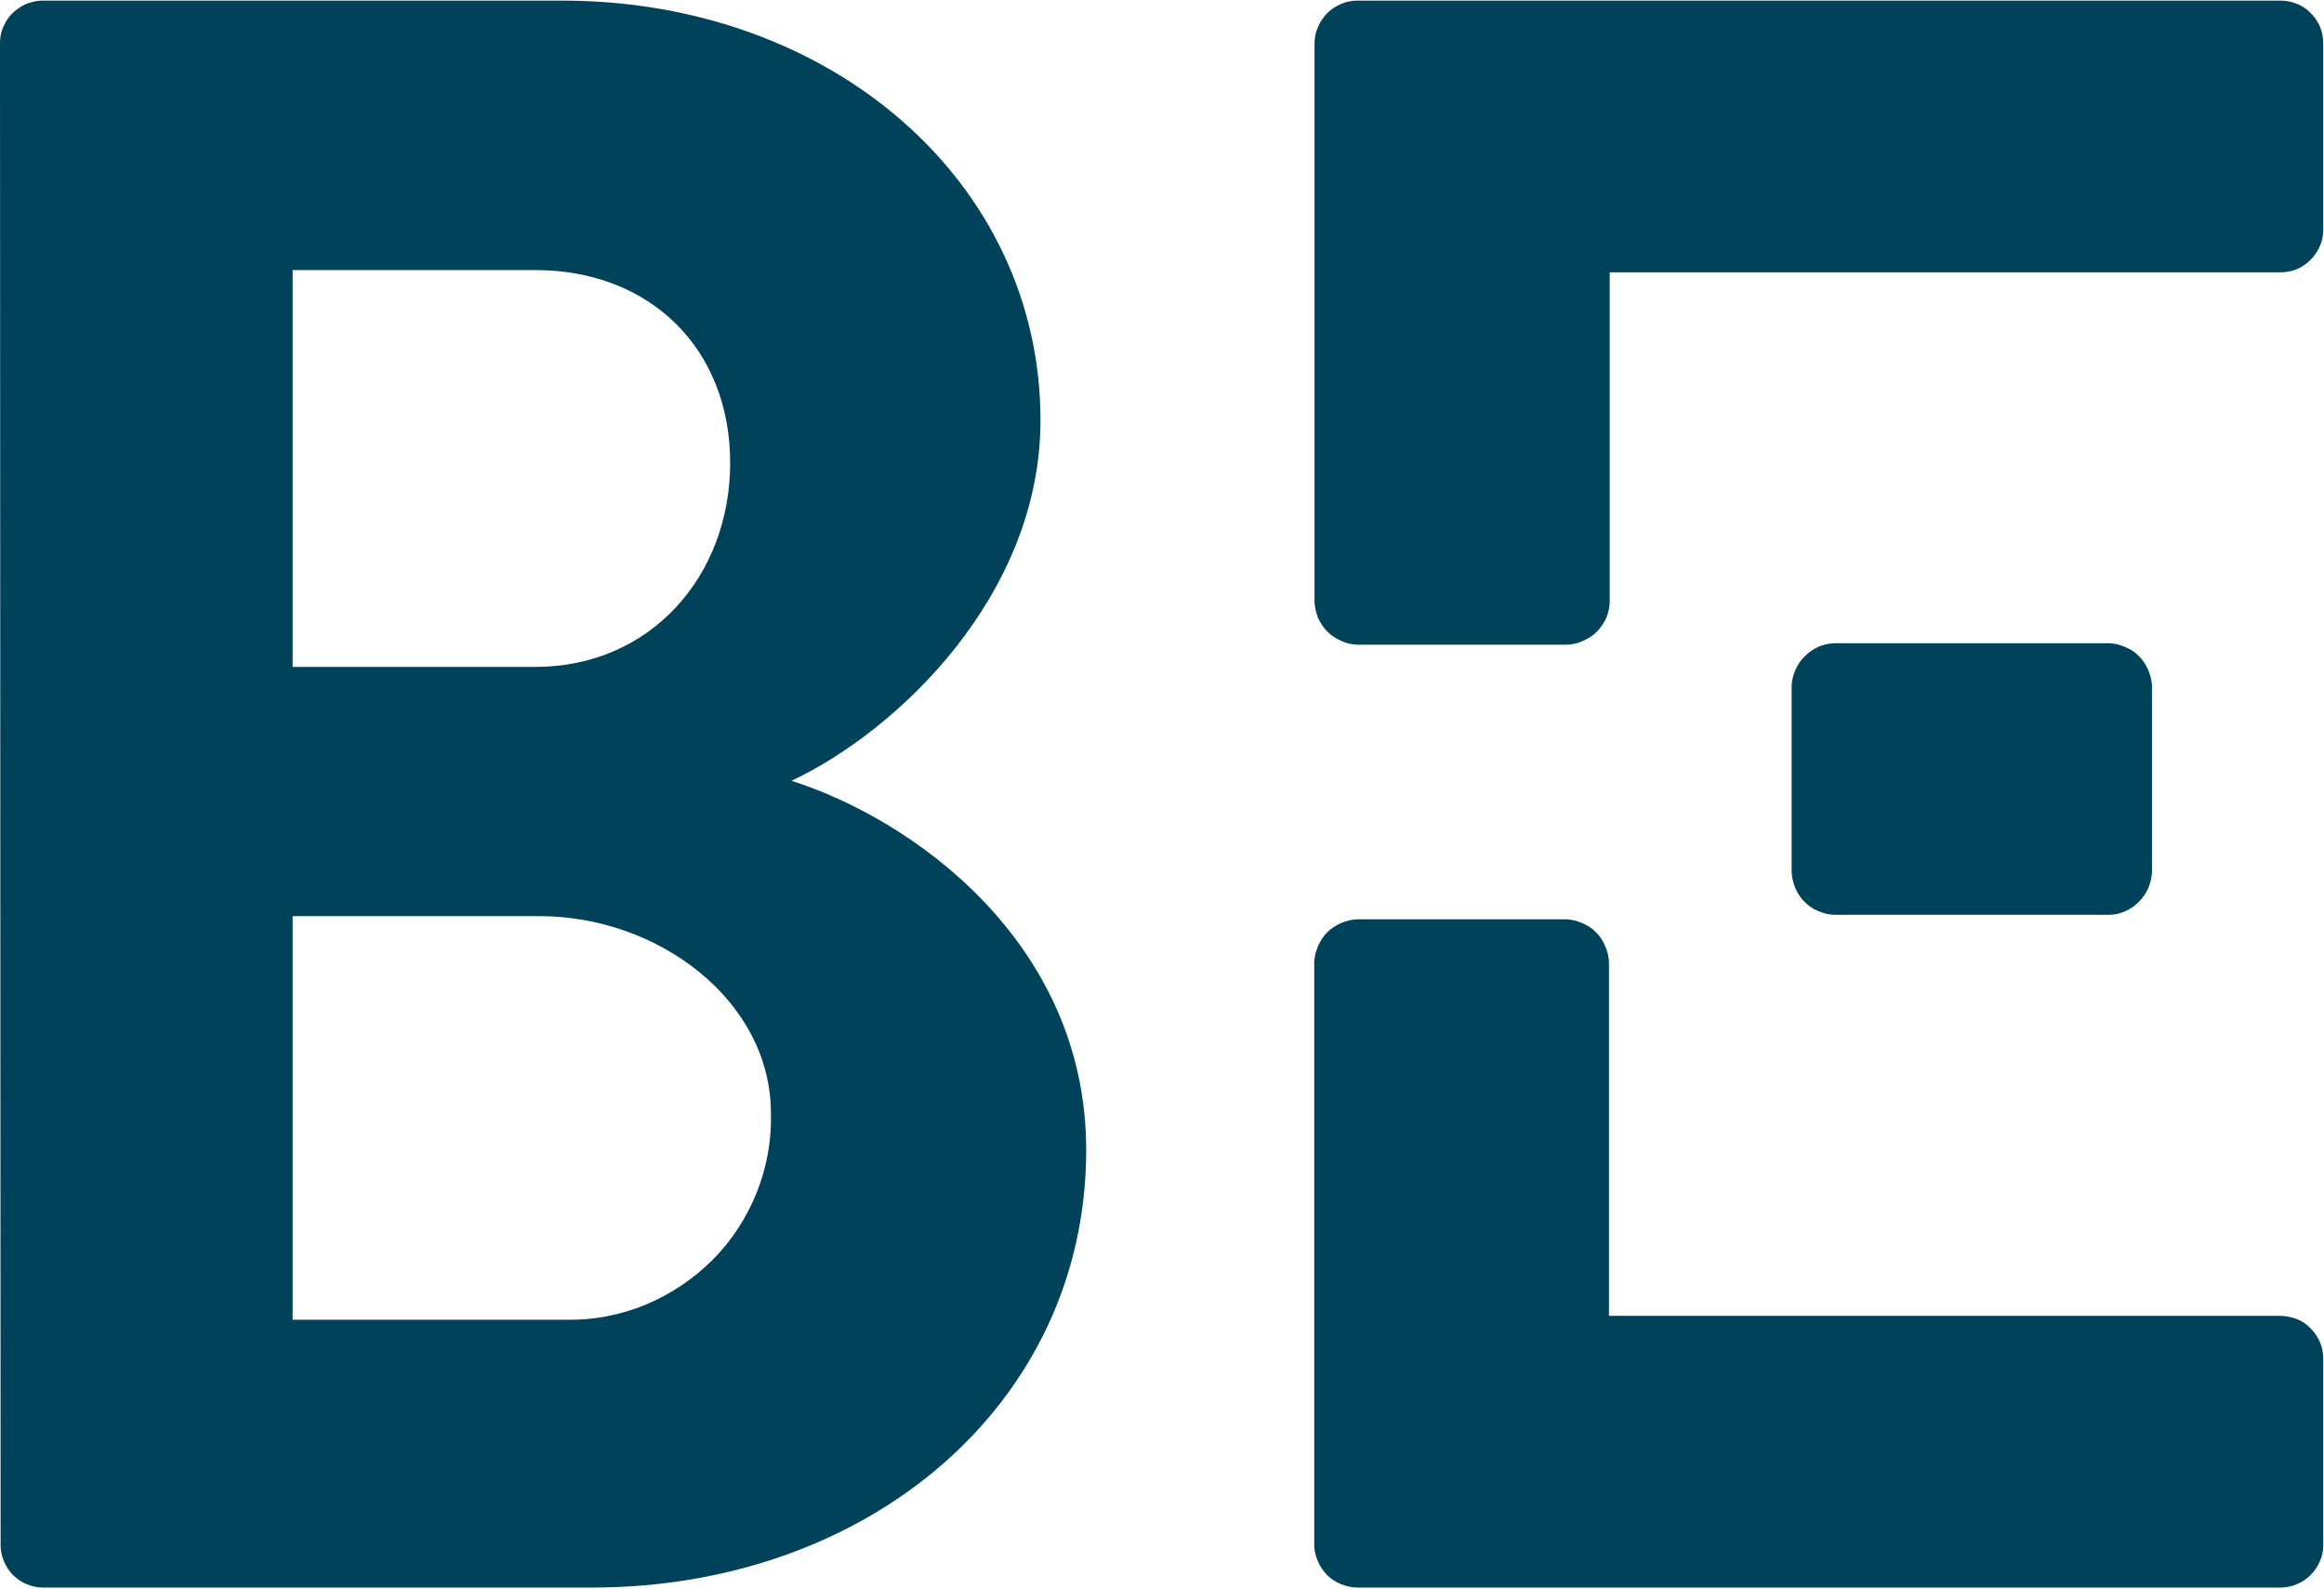
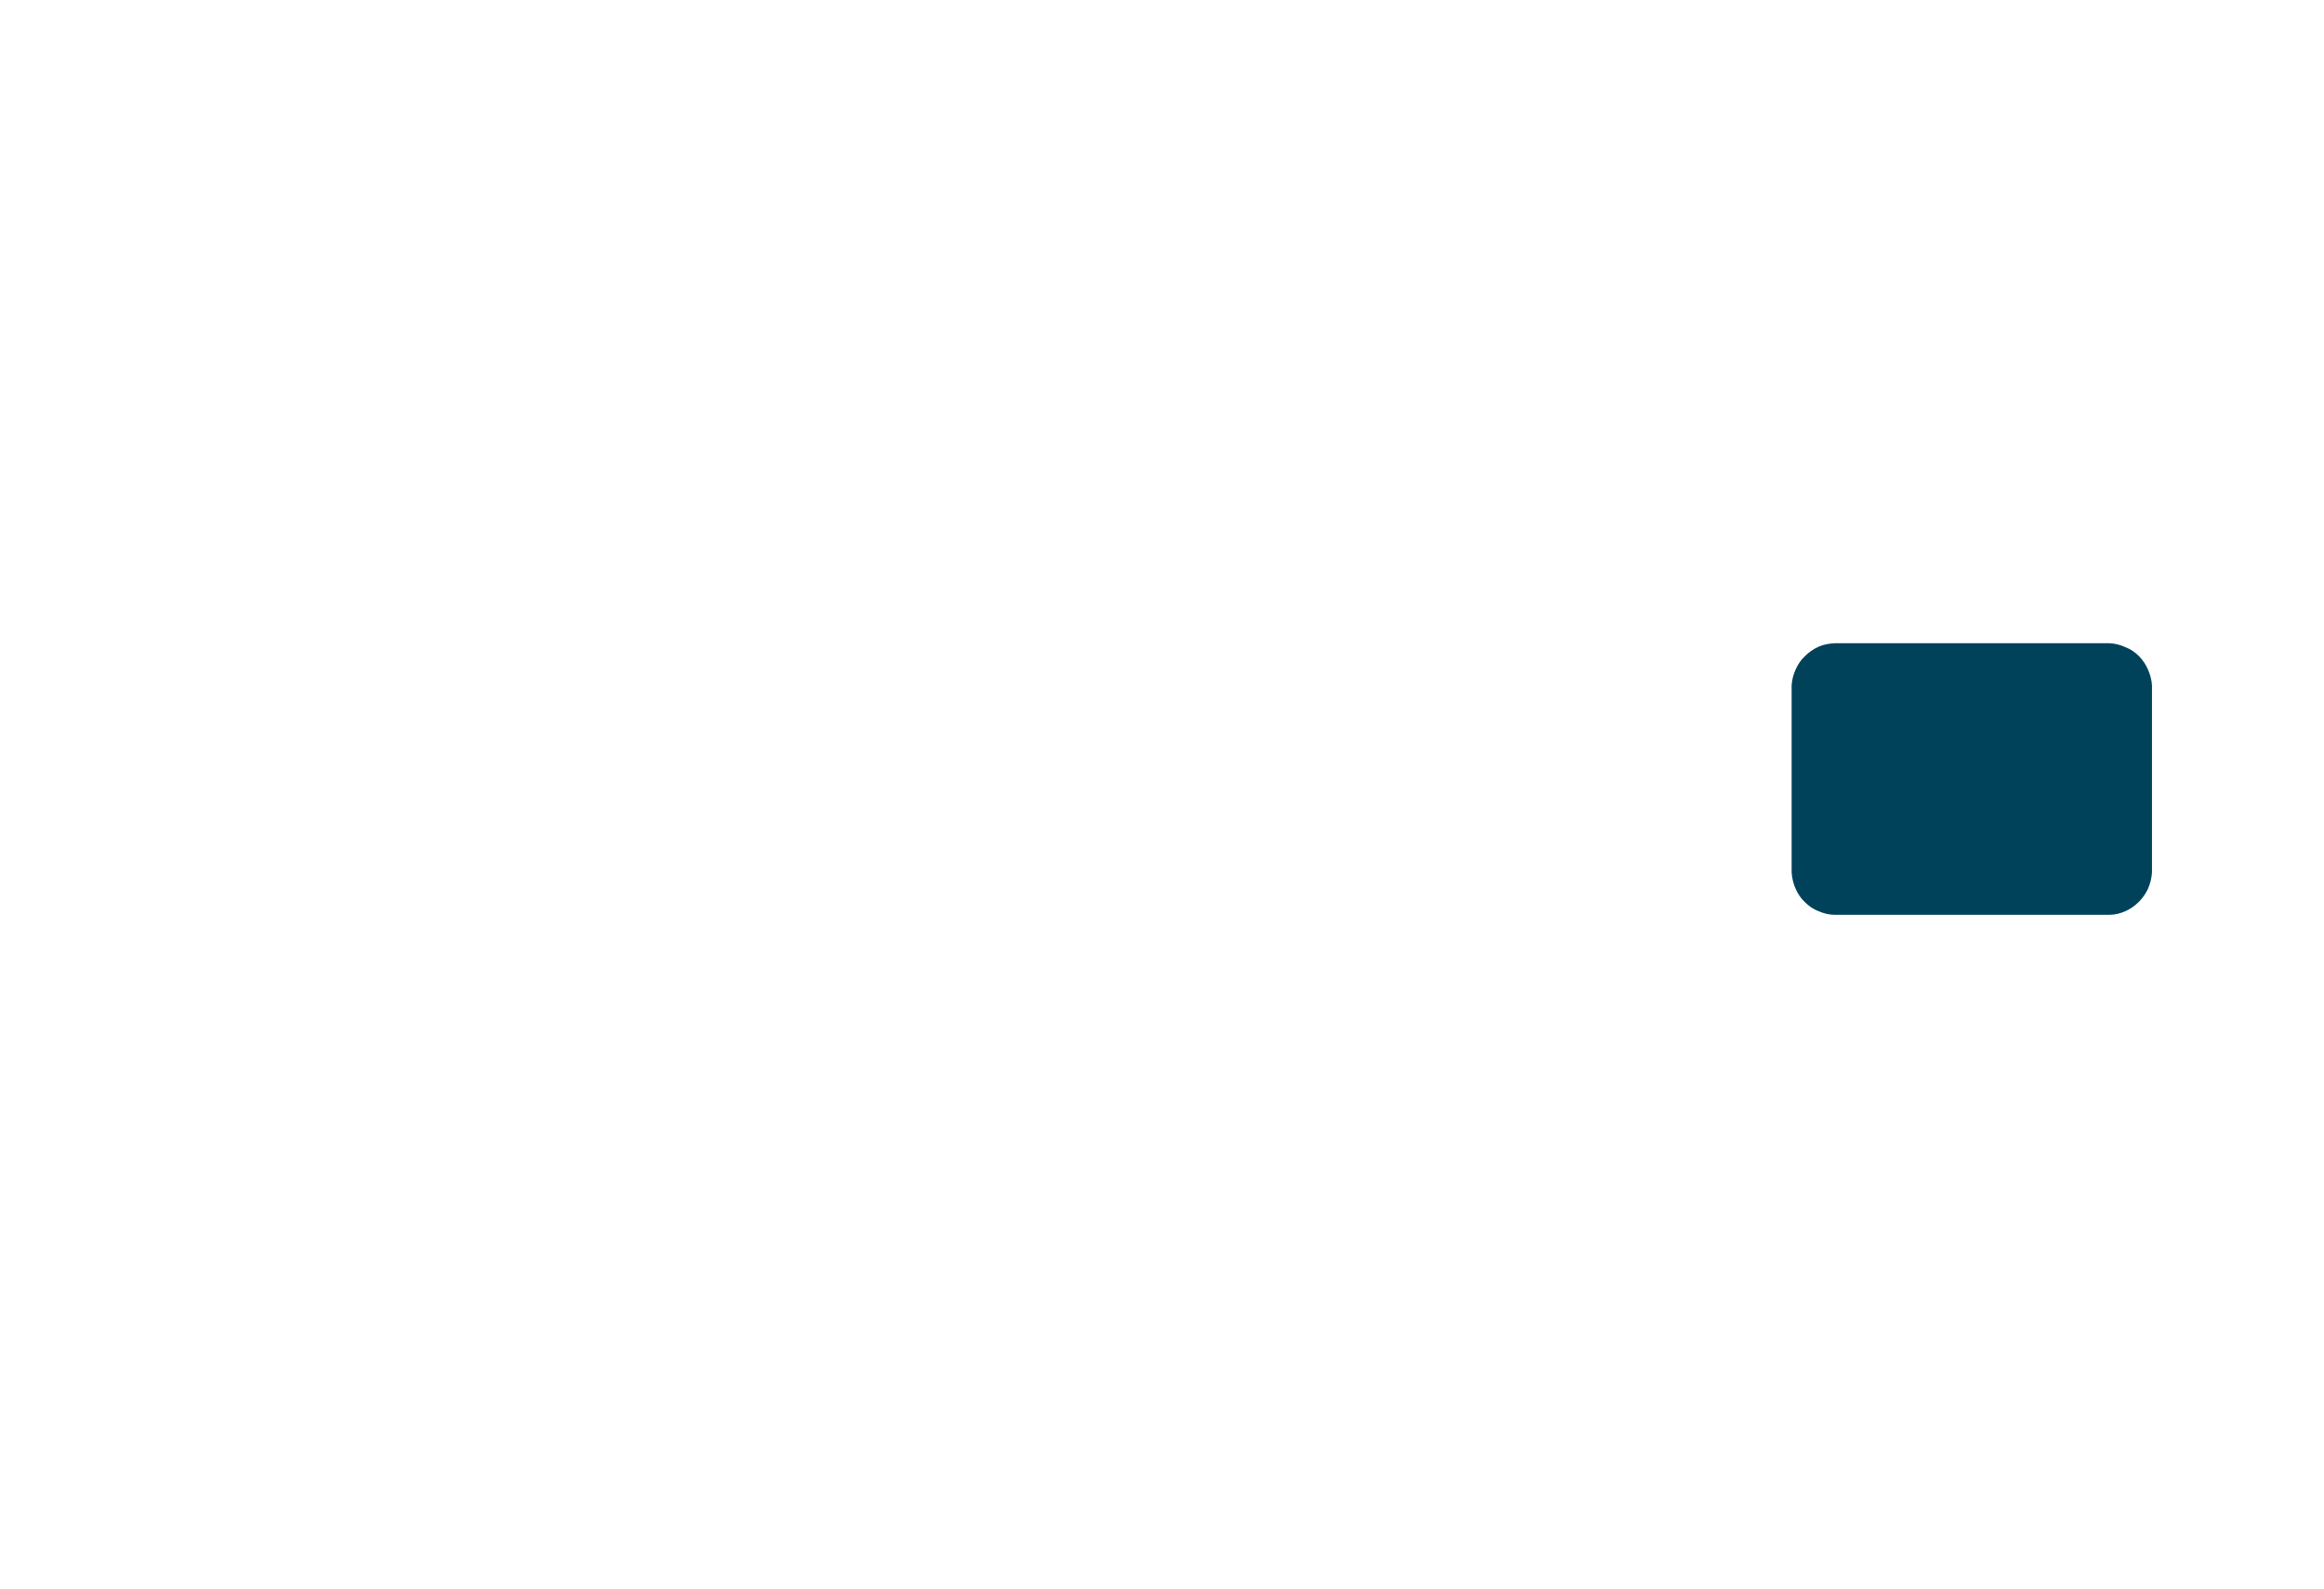
<svg xmlns="http://www.w3.org/2000/svg" version="1.2" viewBox="0 0 1551 1060" width="1551" height="1060">
  <title>BEWI</title>
  <style>
		.s0 { fill: #004259 } 
	</style>
-   <path fill-rule="evenodd" class="s0" d="m0 28.8c0-3.7 0.6-7.4 2.2-10.8 1.5-3.5 3.4-6.5 6-9.1 2.8-2.6 5.9-4.8 9.3-6.3 3.5-1.3 7.2-2.2 10.9-2.2h346.7c180.1 0 319.3 121.3 319.3 280 0 116.5-95.2 207.2-166.2 240.6 80 25.3 196.7 107.2 196.7 246.4 0 169.3-145.2 291.9-329.9 291.9h-366.2c-3.7 0-7.4-0.7-10.8-2.2-3.5-1.3-6.5-3.5-9.3-6.1-2.6-2.6-4.6-5.8-6.1-9.3-1.5-3.4-2.2-7.1-2.2-10.8zm357.2 416.2c77 0 130.1-60.7 130.1-136.2 0-75.8-53.1-128.6-130.1-128.6h-161.9v264.8zm21.2 435.6c18 0.3 35.9-3.2 52.6-10.1 16.7-7 31.8-17.1 44.6-29.9 12.8-12.8 22.7-28.2 29.4-44.8 6.7-16.9 10-34.7 9.5-52.9 0-75.5-75.5-131.6-154.3-131.6h-164.9v269.3z" />
-   <path class="s0" d="m1550.5 906.8v124.1c0 3.7-0.7 7.4-2.2 10.8-1.5 3.5-3.7 6.7-6.3 9.3-2.6 2.6-5.8 4.8-9.3 6.1-3.4 1.5-7.1 2.2-11 2.2h-615.8c-3.7 0-7.4-0.9-10.8-2.2-3.5-1.5-6.8-3.5-9.4-6.1-2.6-2.8-4.7-5.8-6.2-9.3-1.5-3.4-2.4-7.1-2.4-10.8v-389.1c0.2-3.7 1.1-7.1 2.6-10.6 1.5-3.3 3.4-6.5 6-9.1 2.6-2.6 5.9-4.6 9.1-6.1 3.5-1.5 7-2.4 10.9-2.6h139.8c3.7 0.2 7.1 1.1 10.6 2.6 3.5 1.5 6.5 3.5 9.1 6.1 2.6 2.6 4.7 5.8 6 9.1 1.6 3.5 2.4 6.9 2.6 10.6v236.2h447.5c3.9 0 7.5 0.7 11.2 2 3.5 1.3 6.7 3.4 9.5 6.3 2.6 2.6 4.8 5.8 6.3 9.3 1.5 3.4 2.2 7.3 2.2 11.2z" />
-   <path class="s0" d="m1550.5 29.2v124.1c0 3.7-0.7 7.4-2.2 10.8-1.5 3.5-3.7 6.7-6.3 9.3-2.6 2.6-5.8 4.8-9.3 6.3q-5.2 2-11 2h-447.4v220c-0.2 3.9-0.9 7.3-2.4 10.8-1.5 3.2-3.7 6.5-6.3 9.1-2.6 2.6-5.6 4.5-9.1 6-3.2 1.6-6.9 2.4-10.6 2.6h-140.2c-3.7-0.2-7.4-1-10.6-2.6-3.5-1.5-6.5-3.4-9.1-6-2.6-2.6-4.8-5.9-6.3-9.1-1.3-3.5-2.2-6.9-2.4-10.8v-372.5c0-3.9 0.7-7.5 2.2-11 1.5-3.5 3.6-6.7 6.2-9.3 2.6-2.8 5.9-4.8 9.4-6.3 3.4-1.5 7.3-2.2 11-2.2h615.8c3.7 0 7.6 0.7 11.1 2.2 3.4 1.3 6.7 3.5 9.3 6.3 2.6 2.6 4.7 5.8 6.2 9.3q2 5.2 2 11z" />
  <path class="s0" d="m1195.7 457.5c0.2-3.7 1.1-7.3 2.6-10.6 1.5-3.4 3.5-6.5 6.3-9.1 2.6-2.6 5.6-4.7 9.1-6.3 3.4-1.5 7.1-2.1 10.8-2.3h183.3c3.7 0.2 7.2 1 10.6 2.6 3.5 1.3 6.5 3.4 9.1 6 2.6 2.6 4.6 5.7 6.1 9.1 1.5 3.5 2.4 6.9 2.6 10.6v124.5c-0.2 3.7-1.1 7.4-2.6 10.9-1.5 3.2-3.5 6.2-6.1 8.8-2.6 2.6-5.6 4.8-9.1 6.3-3.4 1.5-6.9 2.4-10.6 2.4h-183.3c-3.7 0-7.4-0.9-10.8-2.4-3.5-1.3-6.5-3.4-9.1-6-2.8-2.6-4.8-5.7-6.3-9.1-1.5-3.5-2.4-7.2-2.6-10.9z" />
</svg>